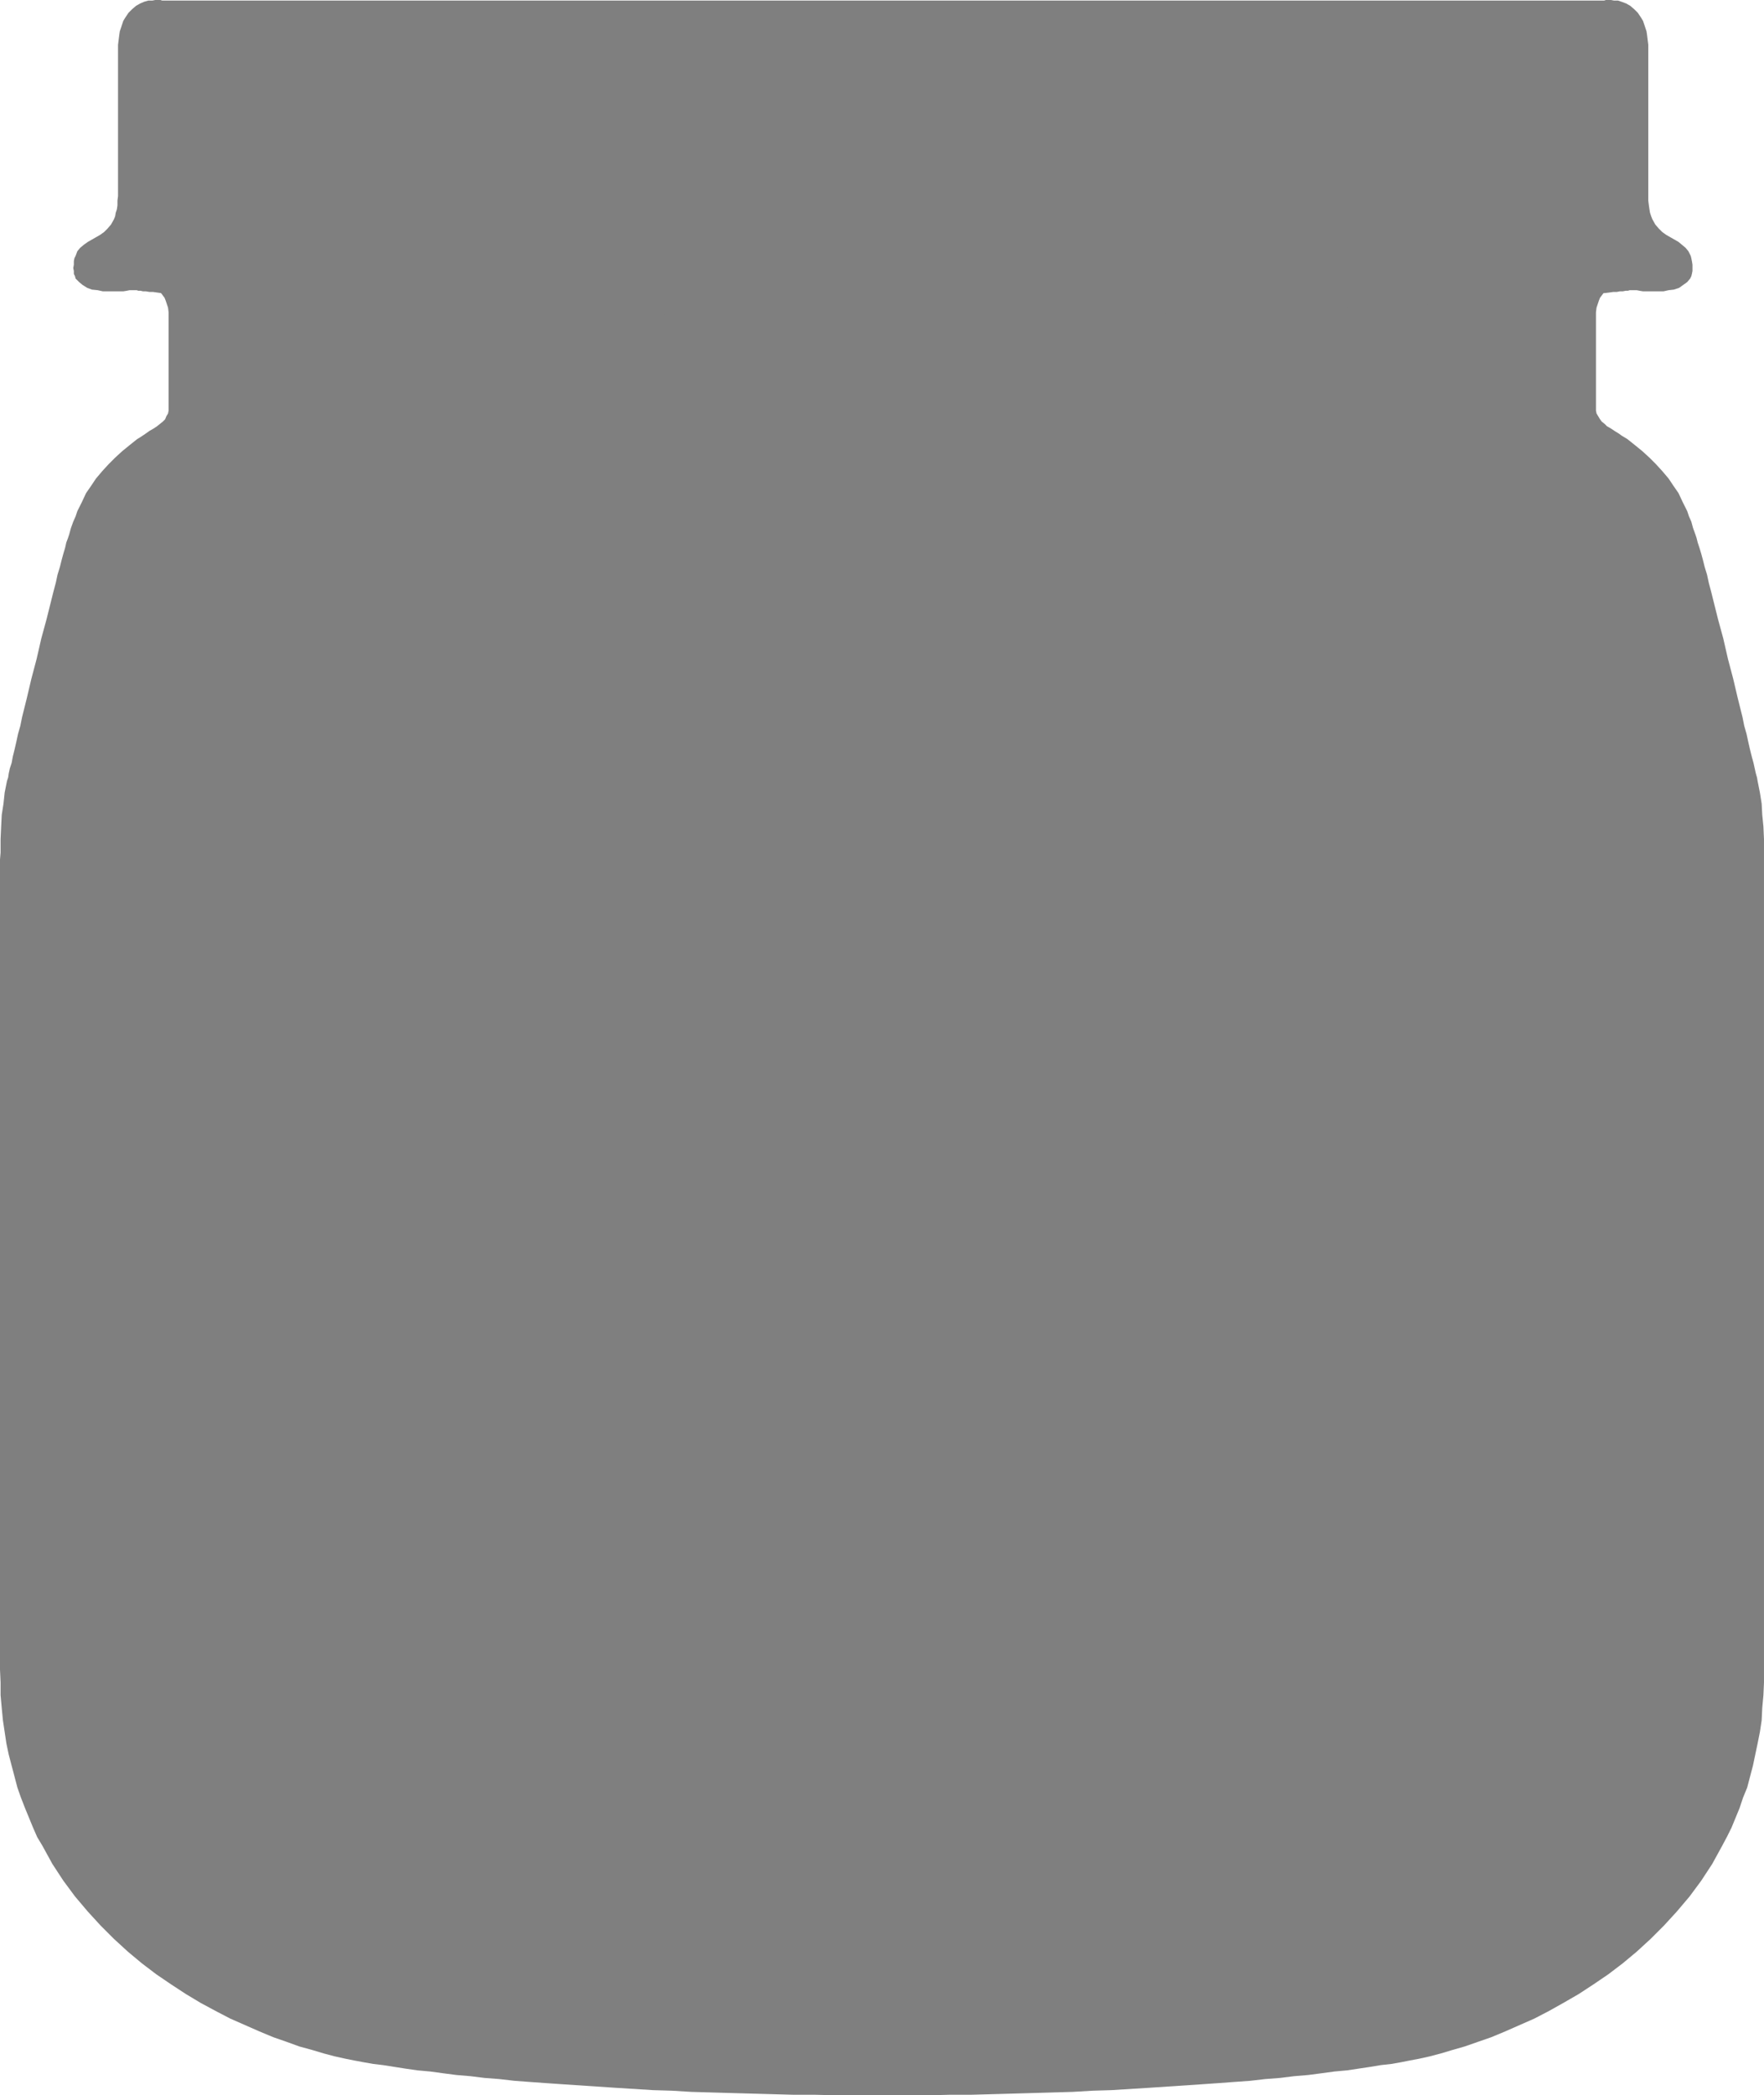
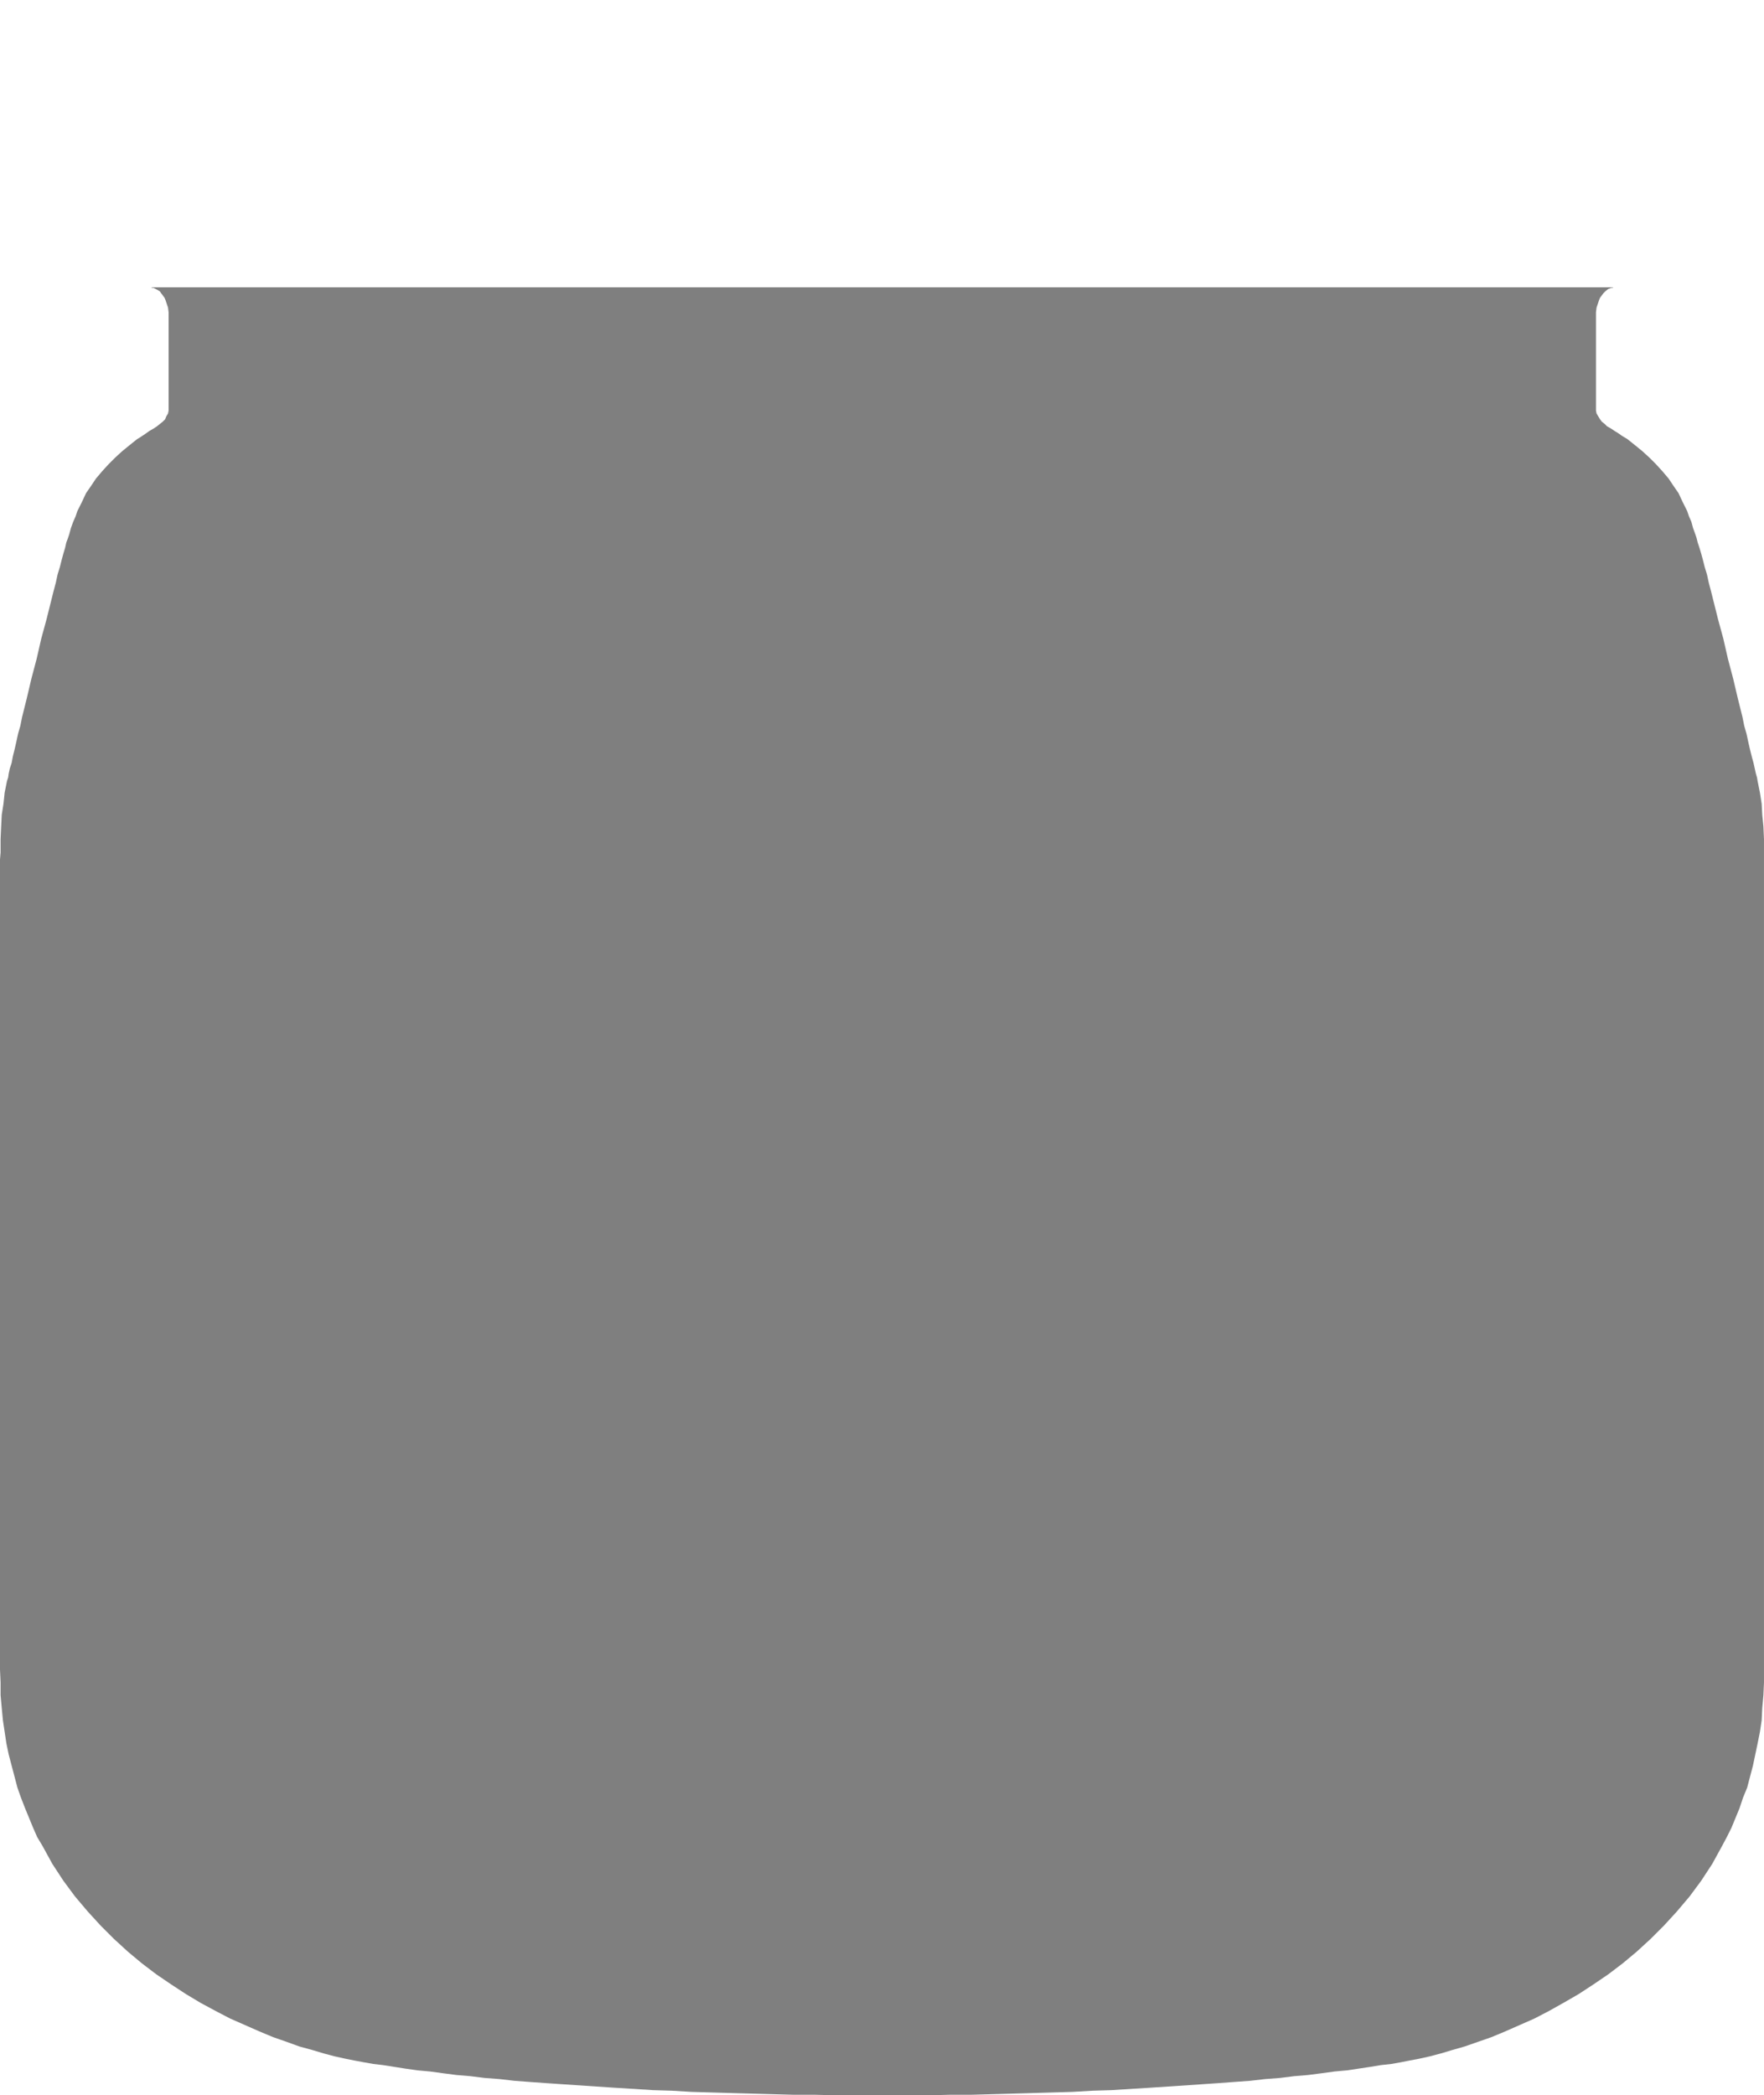
<svg xmlns="http://www.w3.org/2000/svg" xmlns:ns1="http://sodipodi.sourceforge.net/DTD/sodipodi-0.dtd" xmlns:ns2="http://www.inkscape.org/namespaces/inkscape" version="1.0" width="129.724mm" height="154.034mm" id="svg2" ns1:docname="Baby Food Jar Silhouette.wmf">
  <ns1:namedview id="namedview2" pagecolor="#ffffff" bordercolor="#000000" borderopacity="0.25" ns2:showpageshadow="2" ns2:pageopacity="0.0" ns2:pagecheckerboard="0" ns2:deskcolor="#d1d1d1" ns2:document-units="mm" />
  <defs id="defs1">
    <pattern id="WMFhbasepattern" patternUnits="userSpaceOnUse" width="6" height="6" x="0" y="0" />
  </defs>
  <path style="fill:#7f7f7f;fill-opacity:1;fill-rule:evenodd;stroke:none" d="m 448.601,79.821 v 0 h -0.162 l -0.323,0.162 h -0.323 l -0.808,0.323 -0.808,0.646 -0.485,0.485 -0.485,0.646 -0.485,0.646 -0.323,0.808 -0.323,0.969 -0.323,0.969 -0.162,1.293 v 1.454 25.045 0.808 l 0.162,0.808 0.485,0.808 0.485,0.808 0.485,0.646 0.808,0.646 0.646,0.646 1.131,0.646 0.97,0.646 1.293,0.808 0.646,0.485 0.808,0.485 0.808,0.485 0.808,0.646 1.616,1.293 1.778,1.454 1.939,1.777 1.778,1.777 1.778,1.939 1.778,2.101 1.293,1.939 1.454,2.101 1.131,2.424 1.293,2.585 0.485,1.454 0.646,1.454 0.485,1.777 0.646,1.777 0.323,0.969 0.323,1.293 0.485,1.454 0.485,1.616 0.485,1.777 0.485,1.939 0.646,2.101 0.485,2.262 0.646,2.424 0.646,2.585 1.293,5.171 1.454,5.332 1.293,5.655 1.454,5.494 1.293,5.494 1.293,5.171 0.485,2.424 0.646,2.262 0.485,2.262 0.485,2.101 0.485,1.939 0.485,1.777 0.323,1.454 0.323,1.454 0.323,1.131 0.162,0.969 0.646,3.232 0.485,3.07 0.162,3.07 0.323,3.232 0.162,3.555 v 1.777 1.939 8.725 218.295 3.555 l -0.162,3.555 -0.323,3.555 -0.162,3.393 -0.485,3.232 -0.646,3.232 -0.646,3.07 -0.646,3.07 -0.808,3.07 -0.808,3.07 -1.131,2.747 -0.97,2.908 -1.131,2.747 -1.131,2.747 -1.293,2.585 -1.293,2.424 -2.747,5.009 -3.07,4.686 -3.232,4.363 -3.555,4.201 -3.555,3.878 -3.717,3.716 -3.878,3.555 -3.878,3.232 -4.04,3.07 -4.04,2.747 -4.202,2.747 -4.202,2.424 -4.04,2.262 -4.04,2.101 -4.04,1.777 -4.04,1.777 -3.878,1.616 -3.717,1.293 -3.717,1.293 -3.394,0.969 -3.232,0.969 -3.07,0.808 -2.909,0.646 -2.586,0.485 -2.424,0.485 -2.747,0.485 -2.909,0.323 -2.909,0.485 -3.232,0.485 -3.232,0.485 -3.555,0.323 -3.555,0.485 -3.717,0.485 -3.878,0.323 -3.878,0.485 -4.202,0.323 -4.202,0.485 -4.525,0.323 -4.363,0.323 -4.686,0.323 -4.848,0.323 -4.848,0.323 -4.848,0.323 -5.171,0.323 -5.171,0.323 -5.333,0.162 -5.494,0.323 -5.494,0.162 -5.656,0.162 -5.656,0.162 -5.818,0.162 -5.818,0.162 h -5.979 l -6.141,0.162 h -6.141 -6.302 -6.141 -6.141 l -6.141,-0.162 h -5.979 l -5.818,-0.162 -5.818,-0.162 -5.818,-0.162 -5.656,-0.162 -5.494,-0.162 -5.333,-0.323 -5.333,-0.162 -5.171,-0.323 -5.171,-0.323 -4.848,-0.323 -4.848,-0.323 -4.848,-0.323 -4.686,-0.323 -4.525,-0.323 -4.363,-0.323 -4.202,-0.485 -4.202,-0.323 -3.878,-0.485 -3.878,-0.323 -3.717,-0.485 -3.555,-0.485 -3.555,-0.323 -3.394,-0.485 -3.07,-0.485 -3.07,-0.485 -2.747,-0.323 -2.747,-0.485 -2.586,-0.485 -2.424,-0.485 -2.909,-0.646 -3.07,-0.808 -3.232,-0.969 -3.555,-0.969 -3.555,-1.293 -3.717,-1.293 -3.878,-1.616 -4.04,-1.777 -4.04,-1.777 -4.04,-2.101 -4.202,-2.262 -4.04,-2.424 -4.202,-2.747 -4.04,-2.747 -4.04,-3.07 -3.878,-3.232 -3.878,-3.555 -3.717,-3.716 -3.555,-3.878 -3.555,-4.201 -3.232,-4.363 -3.07,-4.686 -2.747,-5.009 -1.454,-2.424 L 9.211,507.848 8.08,505.101 6.949,502.354 5.818,499.446 4.848,496.699 4.04,493.629 3.232,490.559 2.424,487.489 1.778,484.419 1.293,481.187 0.808,477.956 0.485,474.562 0.162,471.008 V 467.453 L 0,463.898 v -218.295 -6.786 l 0.162,-1.939 v -1.939 -1.777 l 0.162,-3.555 0.162,-3.232 0.485,-3.07 0.323,-3.07 0.646,-3.232 0.323,-0.969 0.162,-1.131 0.323,-1.454 0.485,-1.454 0.323,-1.777 0.485,-1.939 0.485,-2.101 0.485,-2.262 0.646,-2.262 0.485,-2.424 1.293,-5.171 1.293,-5.494 1.454,-5.494 1.293,-5.655 1.454,-5.332 1.293,-5.171 0.646,-2.585 0.646,-2.424 0.485,-2.262 0.646,-2.101 0.485,-1.939 0.485,-1.777 0.485,-1.616 0.323,-1.454 0.485,-1.293 0.323,-0.969 0.485,-1.777 0.646,-1.777 0.646,-1.454 0.485,-1.454 1.293,-2.585 1.131,-2.424 1.454,-2.101 1.293,-1.939 1.778,-2.101 1.778,-1.939 1.778,-1.777 1.939,-1.777 1.778,-1.454 1.616,-1.293 0.808,-0.646 0.808,-0.485 1.454,-0.969 1.131,-0.808 1.131,-0.646 0.97,-0.646 0.808,-0.646 0.808,-0.646 0.646,-0.646 0.323,-0.808 0.485,-0.808 0.162,-0.808 v -0.808 -25.045 -1.454 l -0.162,-1.293 -0.323,-0.969 -0.323,-0.969 -0.323,-0.808 -0.485,-0.646 -0.485,-0.646 -0.323,-0.485 -1.131,-0.646 -0.646,-0.323 h -0.323 l -0.323,-0.162 h -0.162 v 0 z" id="path1" />
-   <path style="fill:#7f7f7f;fill-opacity:1;fill-rule:evenodd;stroke:none" d="m 244.985,87.9 h 13.413 l 6.464,-0.162 h 6.302 6.302 6.141 l 5.979,-0.162 h 5.979 5.818 l 5.656,-0.162 5.656,-0.162 h 5.494 l 5.333,-0.162 5.171,-0.162 5.171,-0.162 h 5.01 l 4.848,-0.162 4.686,-0.162 4.848,-0.162 4.525,-0.162 4.363,-0.162 4.363,-0.162 h 4.202 l 4.202,-0.323 h 4.04 l 3.878,-0.162 3.717,-0.323 h 3.717 l 3.555,-0.323 3.555,-0.162 3.394,-0.162 3.232,-0.162 3.07,-0.162 3.07,-0.162 2.909,-0.162 2.909,-0.162 2.747,-0.162 5.171,-0.323 2.262,-0.162 2.424,-0.162 2.101,-0.162 2.101,-0.162 2.101,-0.162 1.939,-0.162 1.778,-0.162 h 1.616 l 1.616,-0.162 1.616,-0.162 1.293,-0.162 h 1.293 l 1.293,-0.162 1.131,-0.162 h 0.97 l 0.808,-0.162 h 0.808 l 0.808,-0.162 h 0.646 l 0.485,-0.162 h 0.485 0.323 0.162 0.162 0.162 v 0 h 0.646 l 0.808,0.162 0.97,0.162 h 1.293 2.747 1.616 l 1.454,-0.323 1.454,-0.162 1.454,-0.485 1.131,-0.808 1.131,-0.808 0.808,-0.969 0.323,-0.646 0.162,-0.646 0.162,-0.808 v -0.808 -0.969 l -0.162,-0.969 -0.162,-0.808 -0.162,-0.646 -0.646,-1.293 -0.808,-0.969 -0.97,-0.808 -0.97,-0.808 -2.262,-1.293 -1.131,-0.646 -1.131,-0.808 -0.97,-0.969 -0.97,-1.131 -0.808,-1.454 -0.323,-0.808 -0.323,-0.969 -0.162,-0.969 -0.162,-1.131 -0.162,-1.293 V 54.453 13.896 12.442 l -0.162,-1.293 -0.162,-1.293 -0.162,-1.131 -0.323,-0.969 -0.323,-0.969 -0.323,-0.969 -0.485,-0.808 -0.97,-1.454 -0.97,-0.969 -1.131,-0.969 -1.131,-0.646 -1.293,-0.485 -0.97,-0.323 h -1.131 L 447.793,0 h -0.808 -0.646 l -0.485,0.162 H 445.692 45.086 v 0 L 44.602,0 h -0.646 -0.808 l -0.808,0.162 h -1.131 l -1.131,0.323 -1.131,0.485 -1.131,0.646 -1.131,0.969 -0.97,0.969 -0.97,1.454 -0.485,0.808 -0.323,0.969 -0.323,0.969 -0.323,0.969 -0.162,1.131 -0.162,1.293 -0.162,1.293 v 1.454 40.557 l -0.162,1.293 v 1.293 l -0.162,1.131 -0.323,0.969 -0.162,0.969 -0.323,0.808 -0.808,1.454 -0.97,1.131 -0.97,0.969 -1.131,0.808 -1.131,0.646 -2.262,1.293 -1.131,0.808 -0.97,0.808 -0.808,0.969 -0.485,1.293 -0.323,0.646 -0.162,0.808 v 0.969 l -0.162,0.969 0.162,0.808 v 0.808 l 0.323,0.646 0.162,0.646 0.97,0.969 0.97,0.808 1.293,0.808 1.293,0.485 1.616,0.162 1.454,0.323 h 1.454 2.909 1.293 l 0.97,-0.162 0.808,-0.162 h 0.485 0.162 0.162 0.162 0.162 0.323 0.485 l 0.485,0.162 h 0.646 l 0.646,0.162 h 0.808 l 0.97,0.162 h 0.97 l 1.131,0.162 1.131,0.162 h 1.293 l 1.293,0.162 1.616,0.162 1.454,0.162 h 1.778 l 1.778,0.162 1.778,0.162 2.101,0.162 2.101,0.162 2.262,0.162 2.262,0.162 2.262,0.162 2.586,0.162 2.586,0.162 2.747,0.162 2.747,0.162 2.909,0.162 3.07,0.162 3.07,0.162 3.232,0.162 3.394,0.162 3.394,0.162 3.555,0.323 h 3.717 l 3.717,0.323 3.878,0.162 h 4.04 l 4.04,0.323 h 4.202 l 4.363,0.162 4.525,0.162 4.525,0.162 4.525,0.162 4.848,0.162 4.848,0.162 h 5.01 l 5.171,0.162 5.171,0.162 5.333,0.162 h 5.494 l 5.494,0.162 5.656,0.162 h 5.818 5.818 l 6.141,0.162 h 6.141 6.302 6.302 l 6.464,0.162 z" id="path2" />
</svg>